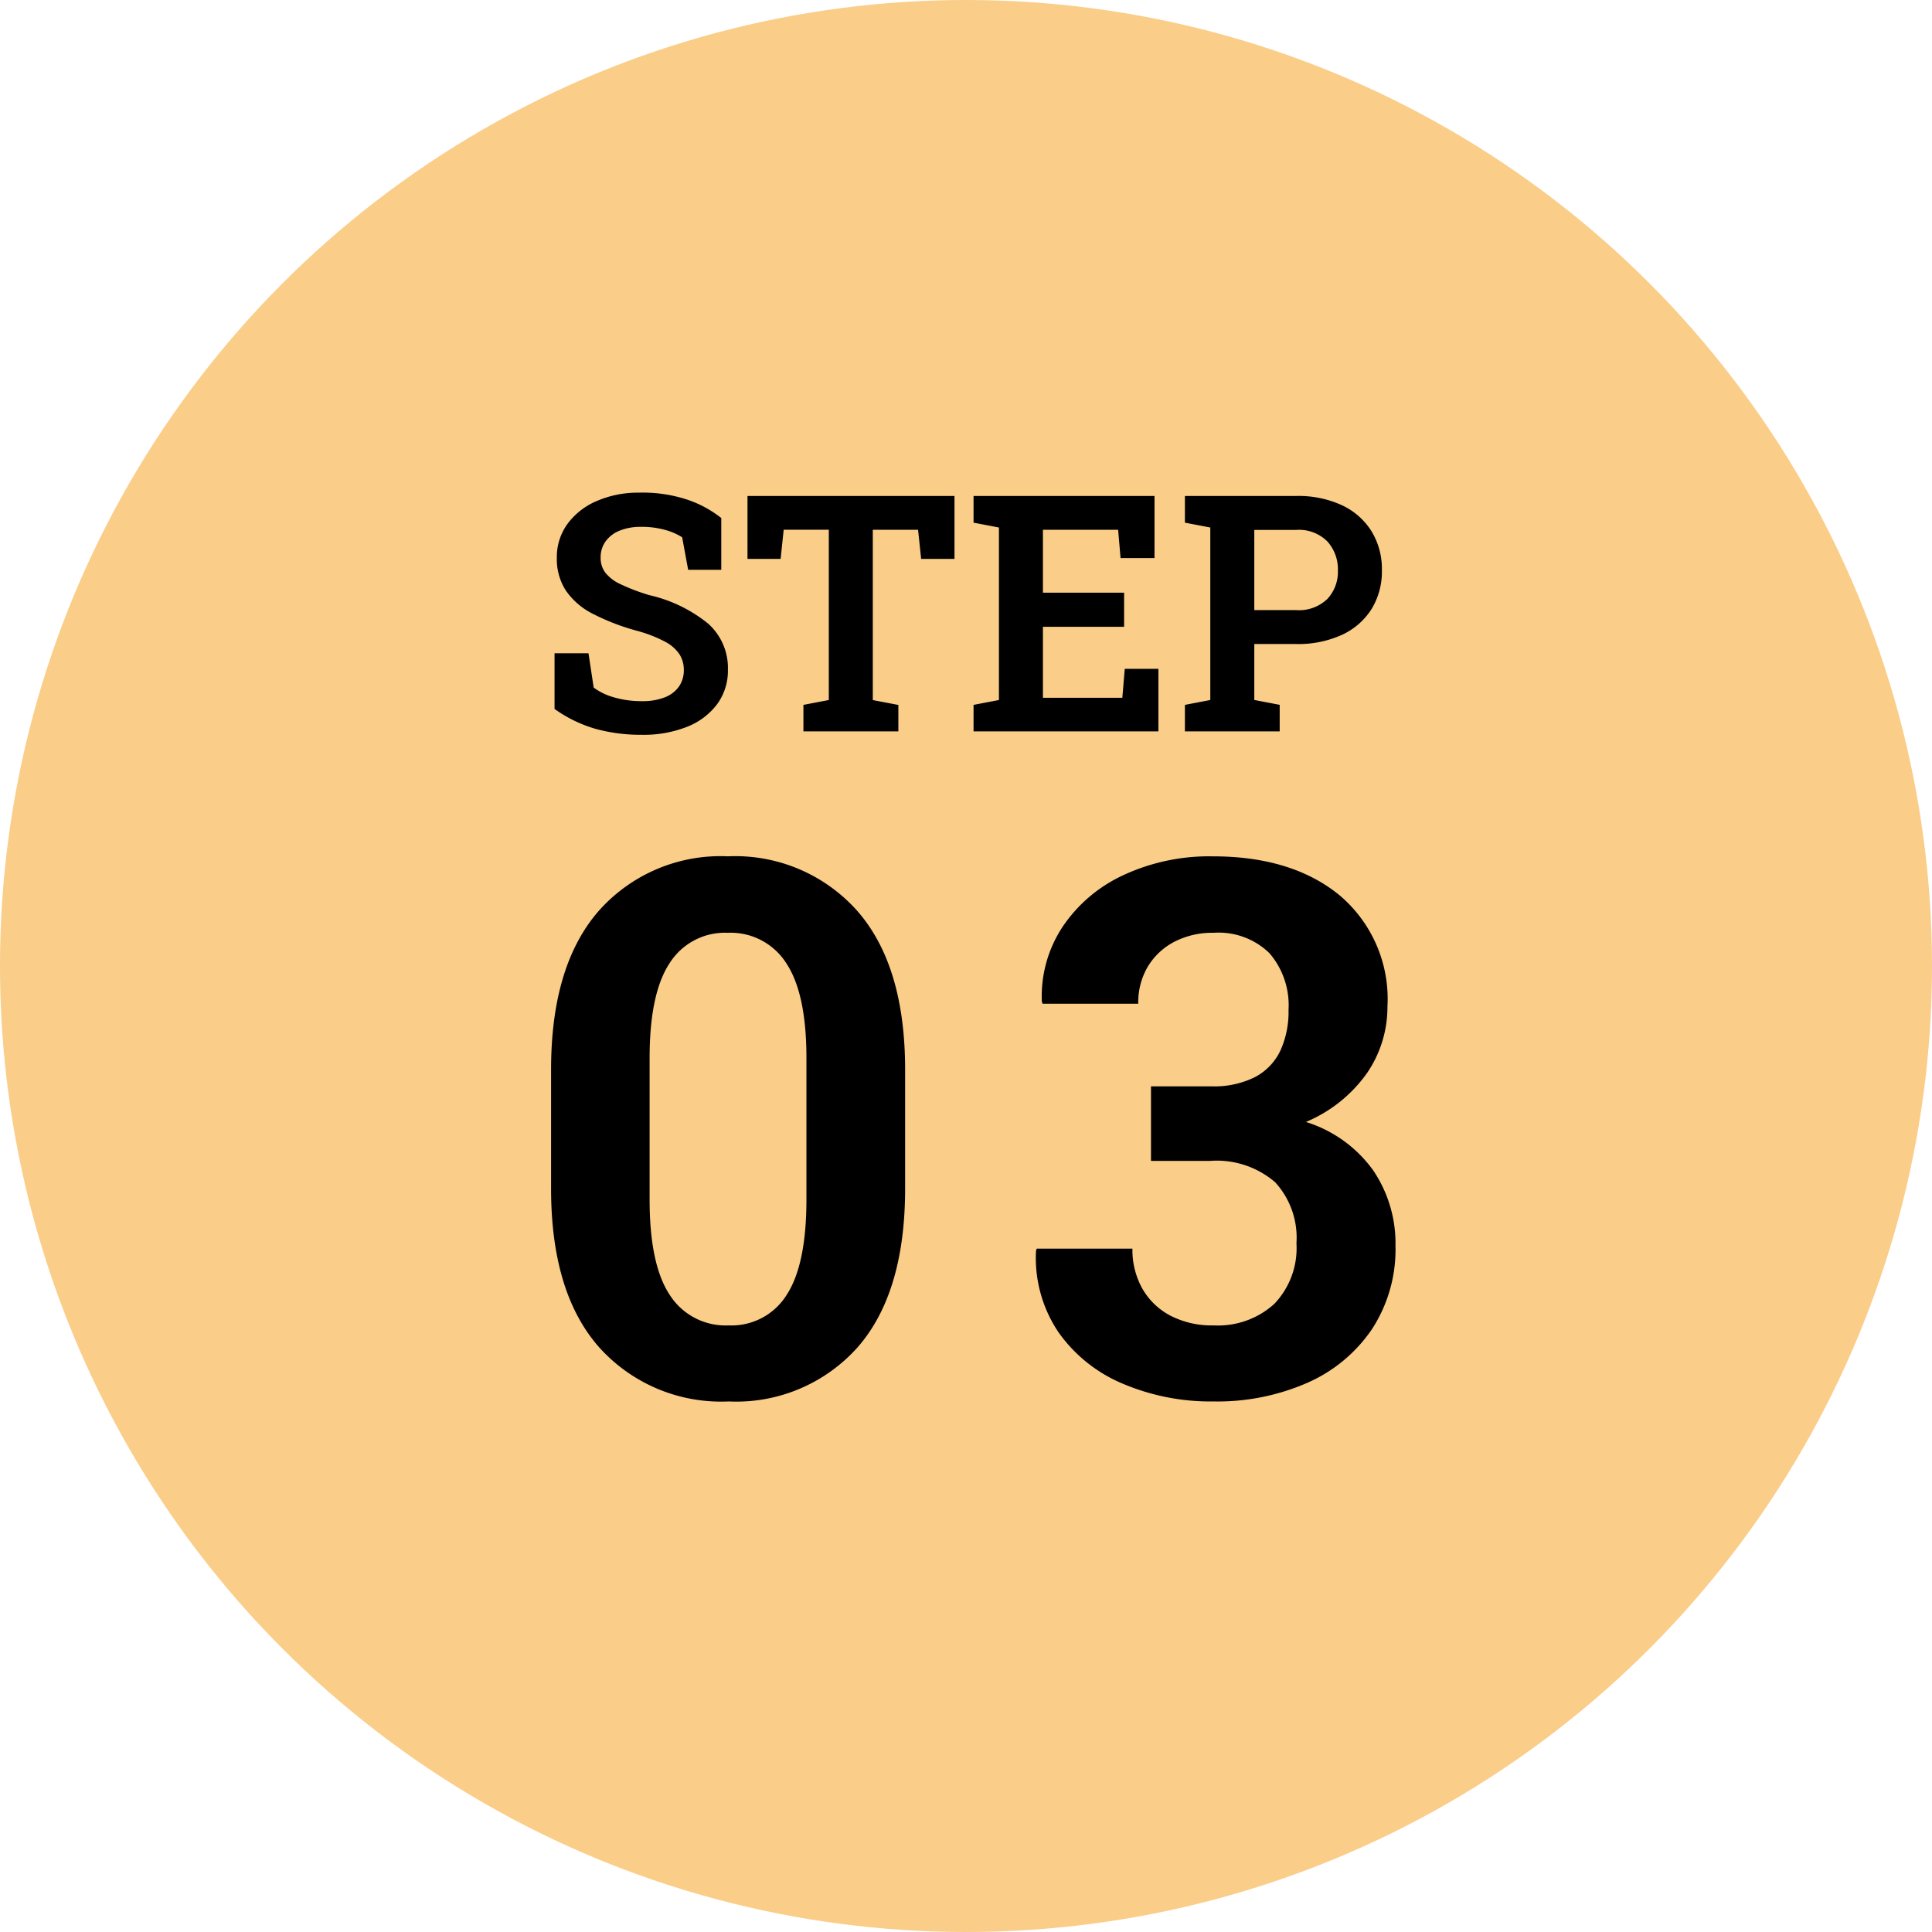
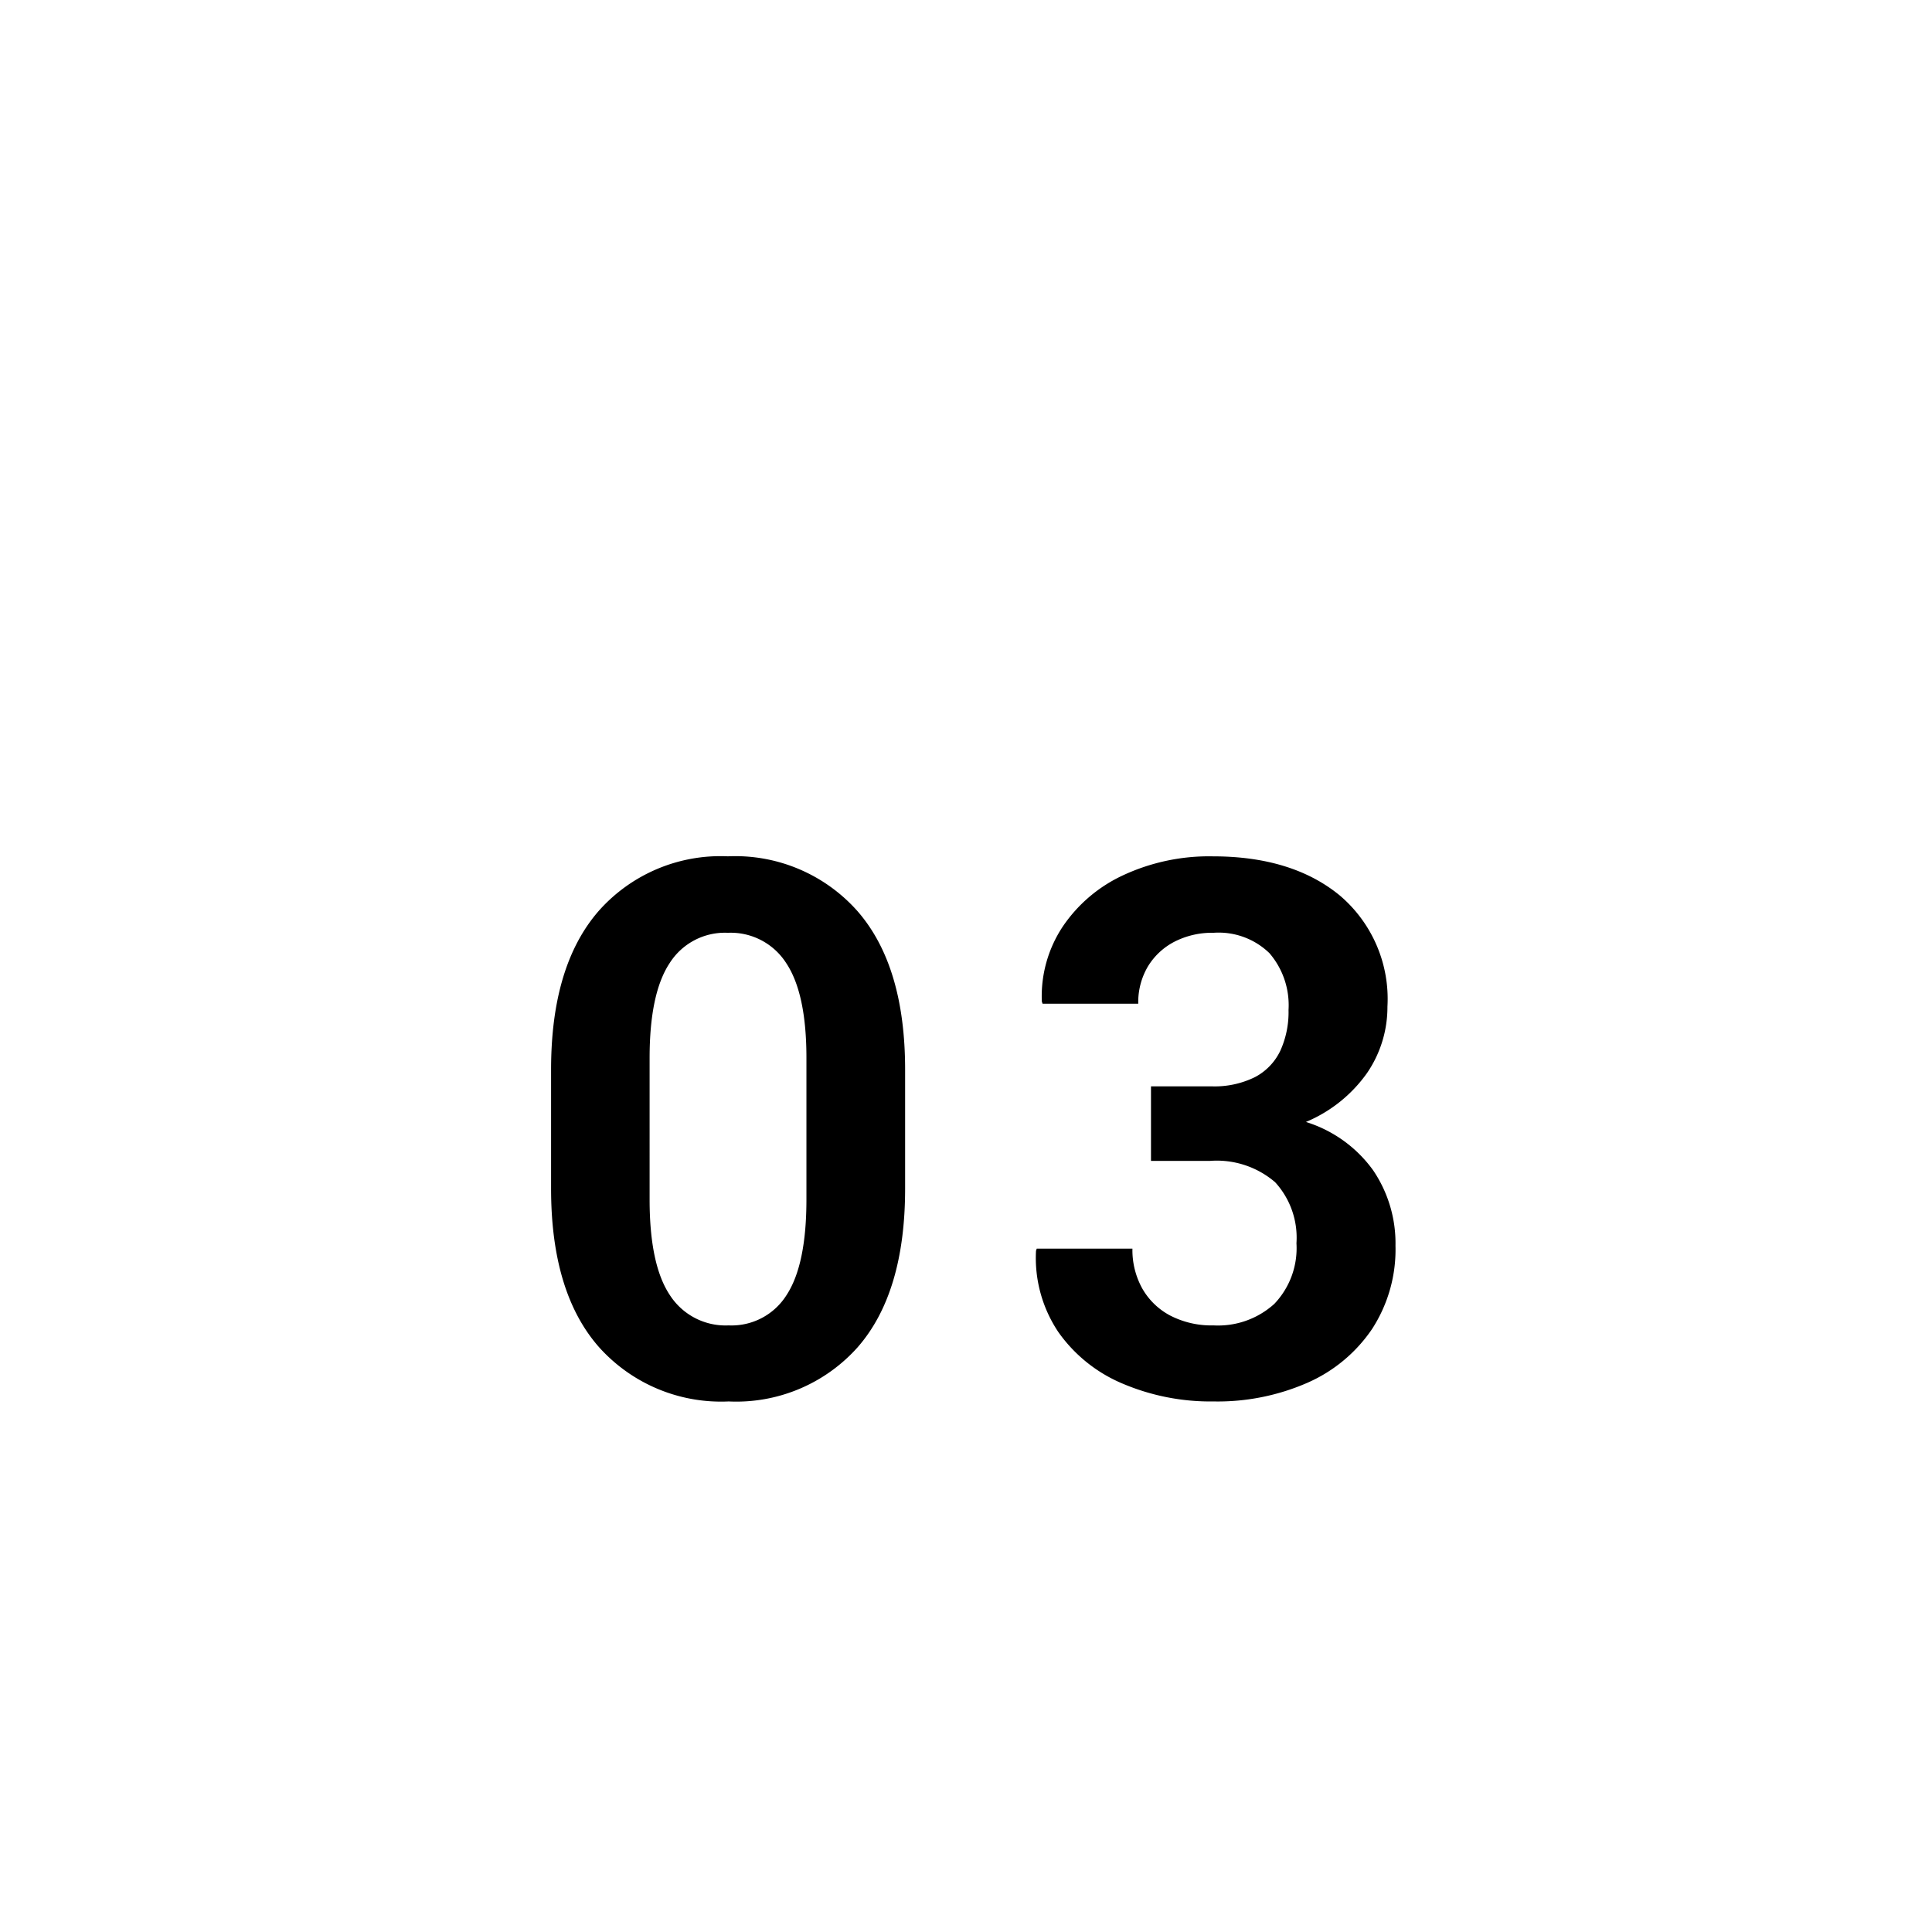
<svg xmlns="http://www.w3.org/2000/svg" width="140" height="140" viewBox="0 0 140 140">
  <g id="グループ_14" data-name="グループ 14" transform="translate(-450 -4037)">
-     <circle id="楕円形_7" data-name="楕円形 7" cx="70" cy="70" r="70" transform="translate(450 4037)" fill="#facd89" />
-     <path id="パス_80838" data-name="パス 80838" d="M7.512.246A12.391,12.391,0,0,1,4.166-.182,9.776,9.776,0,0,1,1.184-1.629V-5.66H3.645L4.02-3.176a4.473,4.473,0,0,0,1.494.715,7.08,7.08,0,0,0,2,.27A4.394,4.394,0,0,0,9.17-2.467,2.227,2.227,0,0,0,10.2-3.252a2.043,2.043,0,0,0,.352-1.189A2.106,2.106,0,0,0,10.23-5.6a2.832,2.832,0,0,0-1.037-.9,9.69,9.69,0,0,0-1.951-.768A16.327,16.327,0,0,1,3.961-8.52,5.233,5.233,0,0,1,2-10.213a4.2,4.2,0,0,1-.65-2.361A4.084,4.084,0,0,1,2.1-15.006a5.091,5.091,0,0,1,2.1-1.67A7.521,7.521,0,0,1,7.289-17.3a10.306,10.306,0,0,1,3.434.48,8.134,8.134,0,0,1,2.543,1.359v3.75h-2.4l-.434-2.355A4.429,4.429,0,0,0,9.2-14.6a6.281,6.281,0,0,0-1.758-.223,4.032,4.032,0,0,0-1.512.264,2.334,2.334,0,0,0-1.031.768,1.965,1.965,0,0,0-.375,1.207,1.781,1.781,0,0,0,.328,1.066,2.952,2.952,0,0,0,1.1.844,14.32,14.32,0,0,0,2.1.8A10.435,10.435,0,0,1,12.3-7.822a4.3,4.3,0,0,1,1.447,3.357,4.091,4.091,0,0,1-.779,2.49,5,5,0,0,1-2.18,1.641A8.516,8.516,0,0,1,7.512.246ZM19.219,0V-1.922l1.84-.352v-12.34h-3.27L17.566-12.5h-2.4v-4.559h15V-12.5H27.75l-.223-2.109H24.246v12.34l1.852.352V0ZM31.547,0V-1.922l1.84-.352v-12.5l-1.84-.352v-1.934H44.66v4.5H42.2l-.176-2.051H36.574v4.559h5.883v2.473H36.574v5.145h5.754l.176-2.1h2.438V0ZM46.863,0V-1.922l1.84-.352v-12.5l-1.84-.352v-1.934h8.063a7.545,7.545,0,0,1,3.322.674A5.02,5.02,0,0,1,60.387-14.5a5.249,5.249,0,0,1,.75,2.818,5.211,5.211,0,0,1-.75,2.818A5.009,5.009,0,0,1,58.248-7a7.6,7.6,0,0,1-3.322.668H51.891v4.055l1.84.352V0Zm5.027-8.789h3.035A2.962,2.962,0,0,0,57.188-9.6a2.887,2.887,0,0,0,.762-2.062,3.009,3.009,0,0,0-.762-2.1,2.9,2.9,0,0,0-2.262-.838H51.891Z" transform="translate(489 4090)" />
    <path id="パス_80844" data-name="パス 80844" d="M-17.2.554a11.881,11.881,0,0,1-9.4-3.942q-3.467-3.942-3.467-11.483v-8.622q0-7.541,3.454-11.5a11.792,11.792,0,0,1,9.36-3.955,11.832,11.832,0,0,1,9.374,3.955q3.467,3.955,3.467,11.5v8.622q0,7.567-3.441,11.5A11.789,11.789,0,0,1-17.2.554Zm0-5.511A4.707,4.707,0,0,0-13-7.159q1.437-2.2,1.437-6.921V-24.337q0-4.667-1.463-6.869a4.771,4.771,0,0,0-4.232-2.2,4.739,4.739,0,0,0-4.219,2.2q-1.45,2.2-1.45,6.869V-14.08q0,4.72,1.463,6.921A4.8,4.8,0,0,0-17.2-4.957ZM17.94.554A16.277,16.277,0,0,1,11.348-.738,10.8,10.8,0,0,1,6.695-4.469a9.641,9.641,0,0,1-1.622-5.893l.053-.158H12.06a5.74,5.74,0,0,0,.712,2.887A5.026,5.026,0,0,0,14.8-5.669a6.513,6.513,0,0,0,3.138.712,6.067,6.067,0,0,0,4.4-1.556,5.842,5.842,0,0,0,1.608-4.4A5.946,5.946,0,0,0,22.4-15.333a6.492,6.492,0,0,0-4.746-1.542H13.405V-22.28h4.377a6.6,6.6,0,0,0,3.164-.672,4.191,4.191,0,0,0,1.833-1.912,6.782,6.782,0,0,0,.593-2.953,5.779,5.779,0,0,0-1.384-4.113,5.282,5.282,0,0,0-4.047-1.477,5.992,5.992,0,0,0-2.834.646,4.856,4.856,0,0,0-1.925,1.793,5.093,5.093,0,0,0-.7,2.7H5.548l-.053-.158a9.141,9.141,0,0,1,1.49-5.392,10.7,10.7,0,0,1,4.4-3.757,14.748,14.748,0,0,1,6.5-1.371q5.748,0,9.2,2.834a9.829,9.829,0,0,1,3.454,8.055,8.463,8.463,0,0,1-1.477,4.812,10.284,10.284,0,0,1-4.43,3.546A9.457,9.457,0,0,1,29.5-16.2a9.424,9.424,0,0,1,1.622,5.471,10.571,10.571,0,0,1-1.7,6.038A10.977,10.977,0,0,1,24.743-.8,16.236,16.236,0,0,1,17.94.554Z" transform="translate(520 4138)" />
  </g>
</svg>